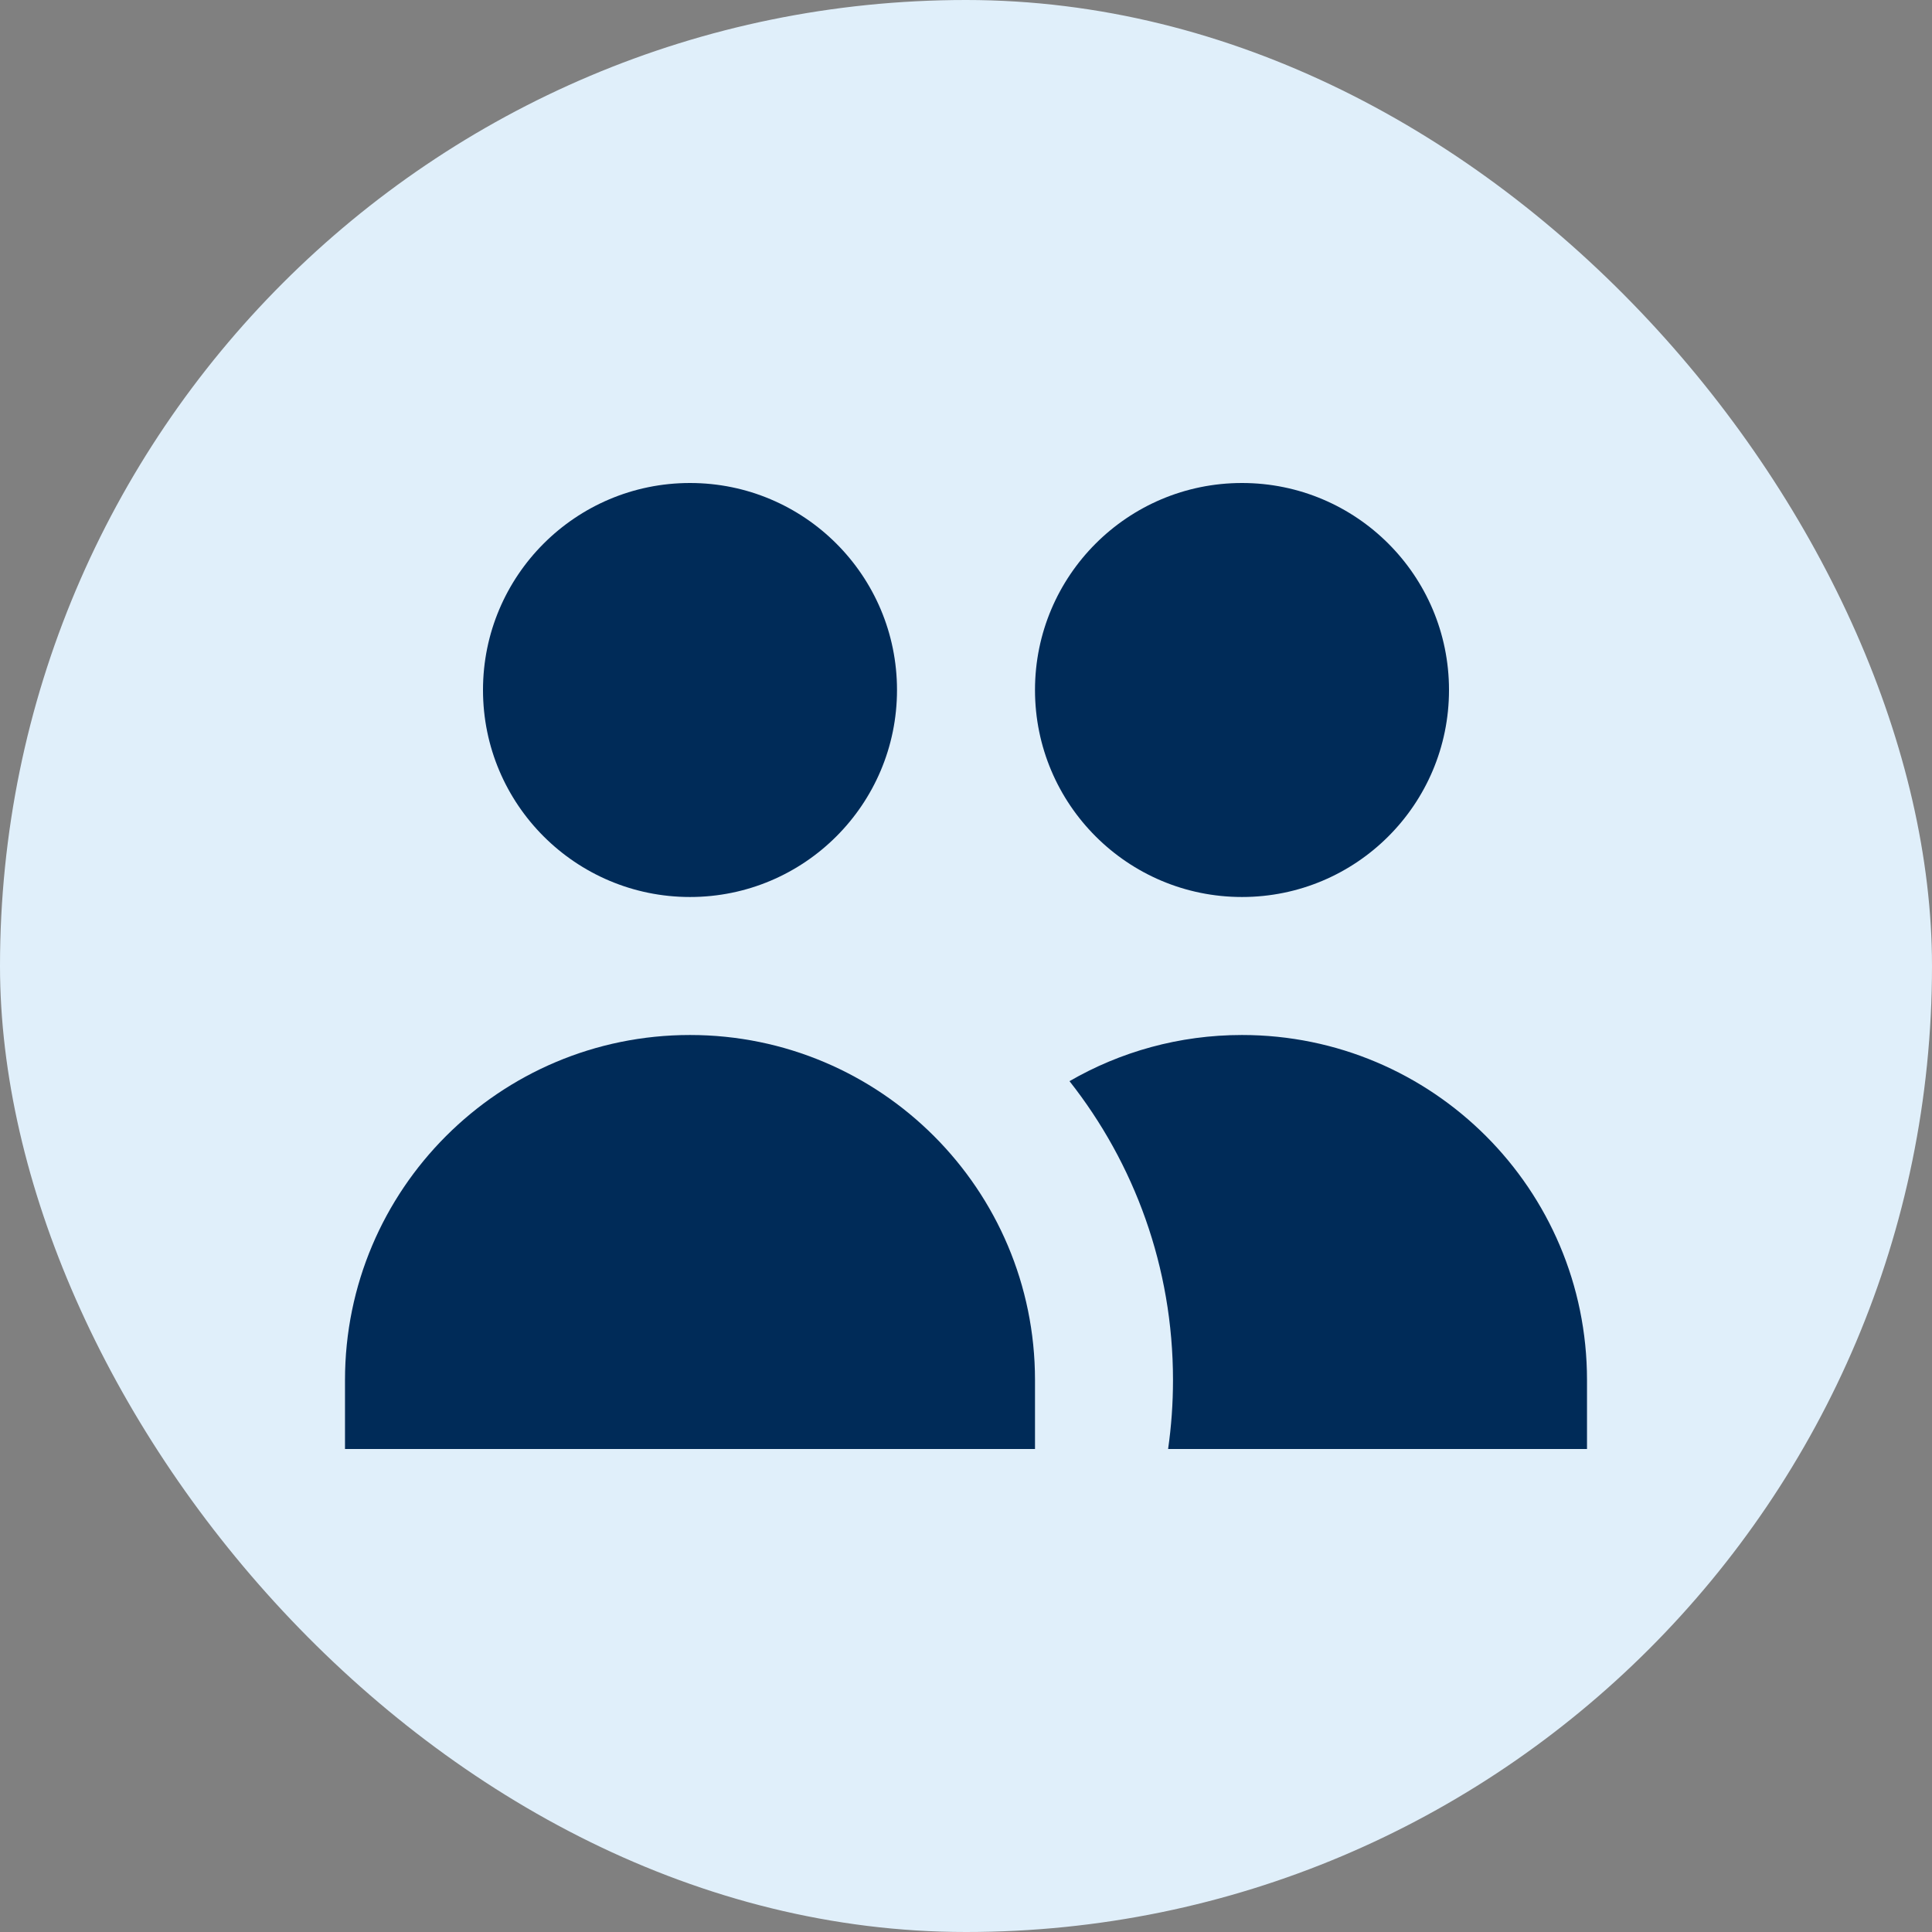
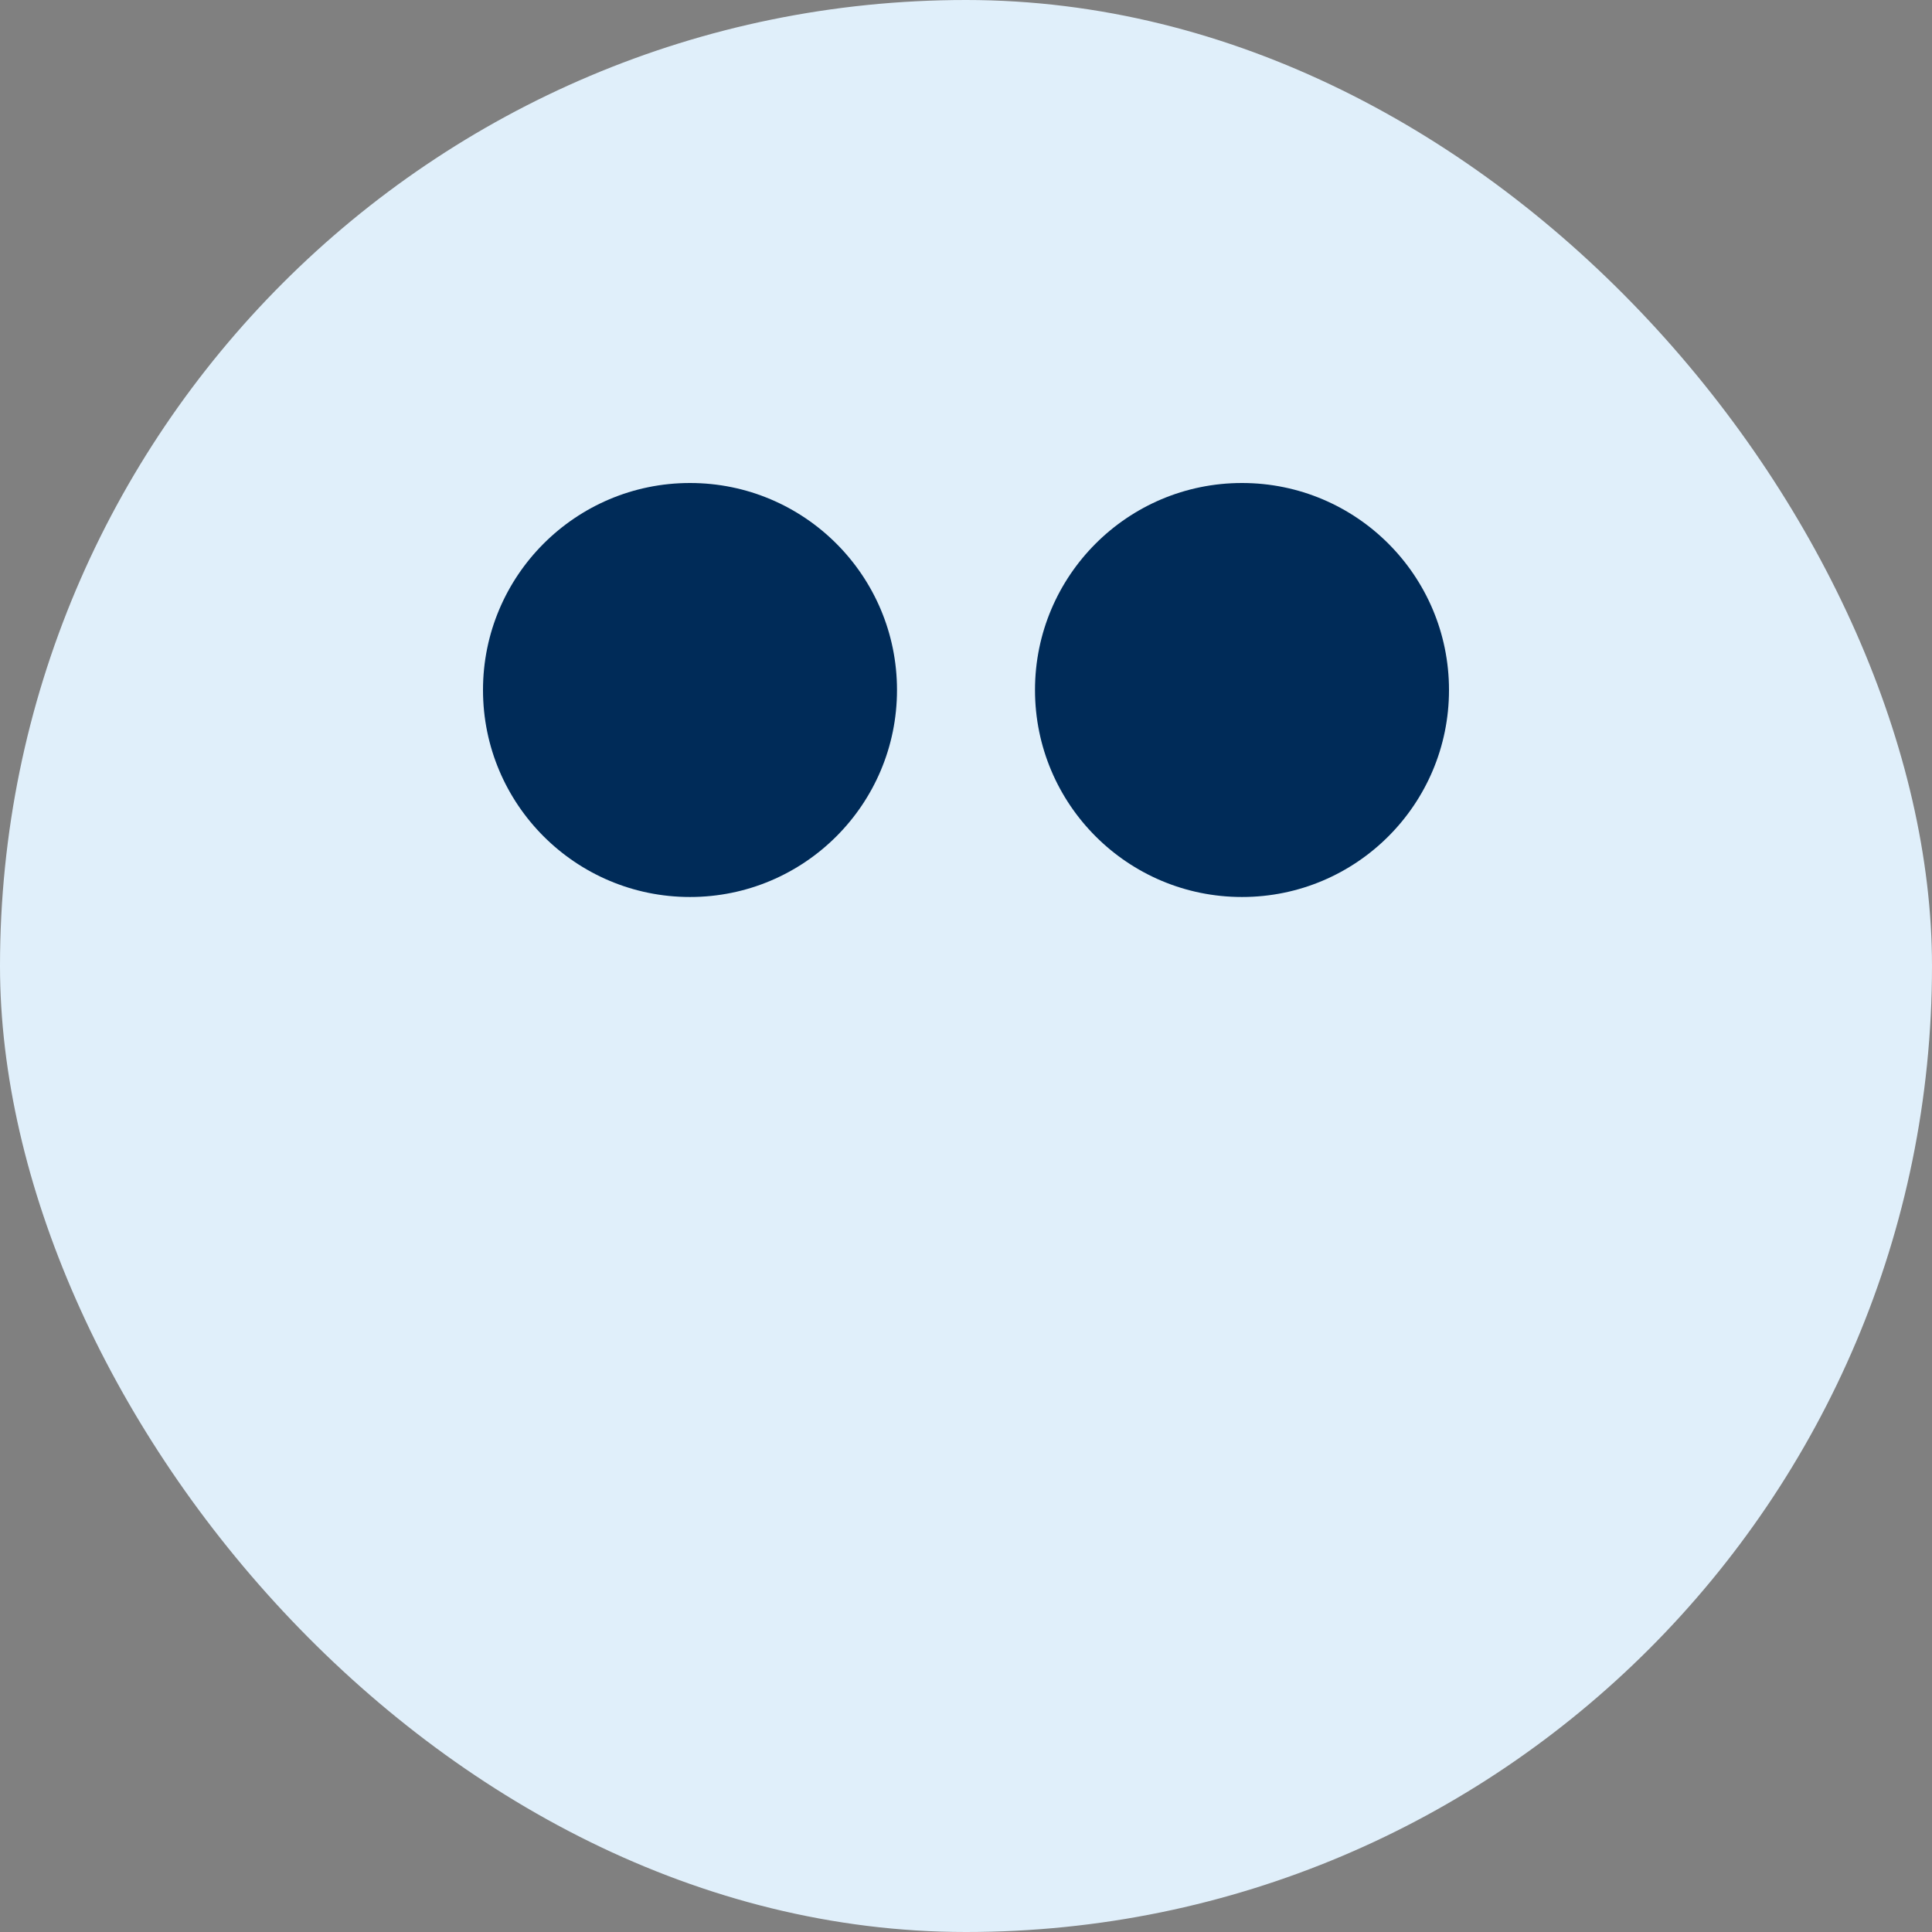
<svg xmlns="http://www.w3.org/2000/svg" width="56" height="56" viewBox="0 0 56 56" fill="none">
  <rect x="0" y="0" width="56" height="56" fill="#808080" stroke="none" />
  <rect width="56" height="56" rx="28" fill="#E0EFFA" />
  <path d="M26 20C26 23.314 23.314 26 20 26C16.686 26 14 23.314 14 20C14 16.686 16.686 14 20 14C23.314 14 26 16.686 26 20Z" fill="#002B58" />
  <path d="M42 20C42 23.314 39.314 26 36 26C32.686 26 30 23.314 30 20C30 16.686 32.686 14 36 14C39.314 14 42 16.686 42 20Z" fill="#002B58" />
-   <path d="M33.858 42C33.952 41.347 34 40.679 34 40C34 36.73 32.879 33.721 31 31.338C32.471 30.487 34.178 30 36 30C41.523 30 46 34.477 46 40V42H33.858Z" fill="#002B58" />
-   <path d="M20 30C25.523 30 30 34.477 30 40V42H10V40C10 34.477 14.477 30 20 30Z" fill="#002B58" />
</svg>